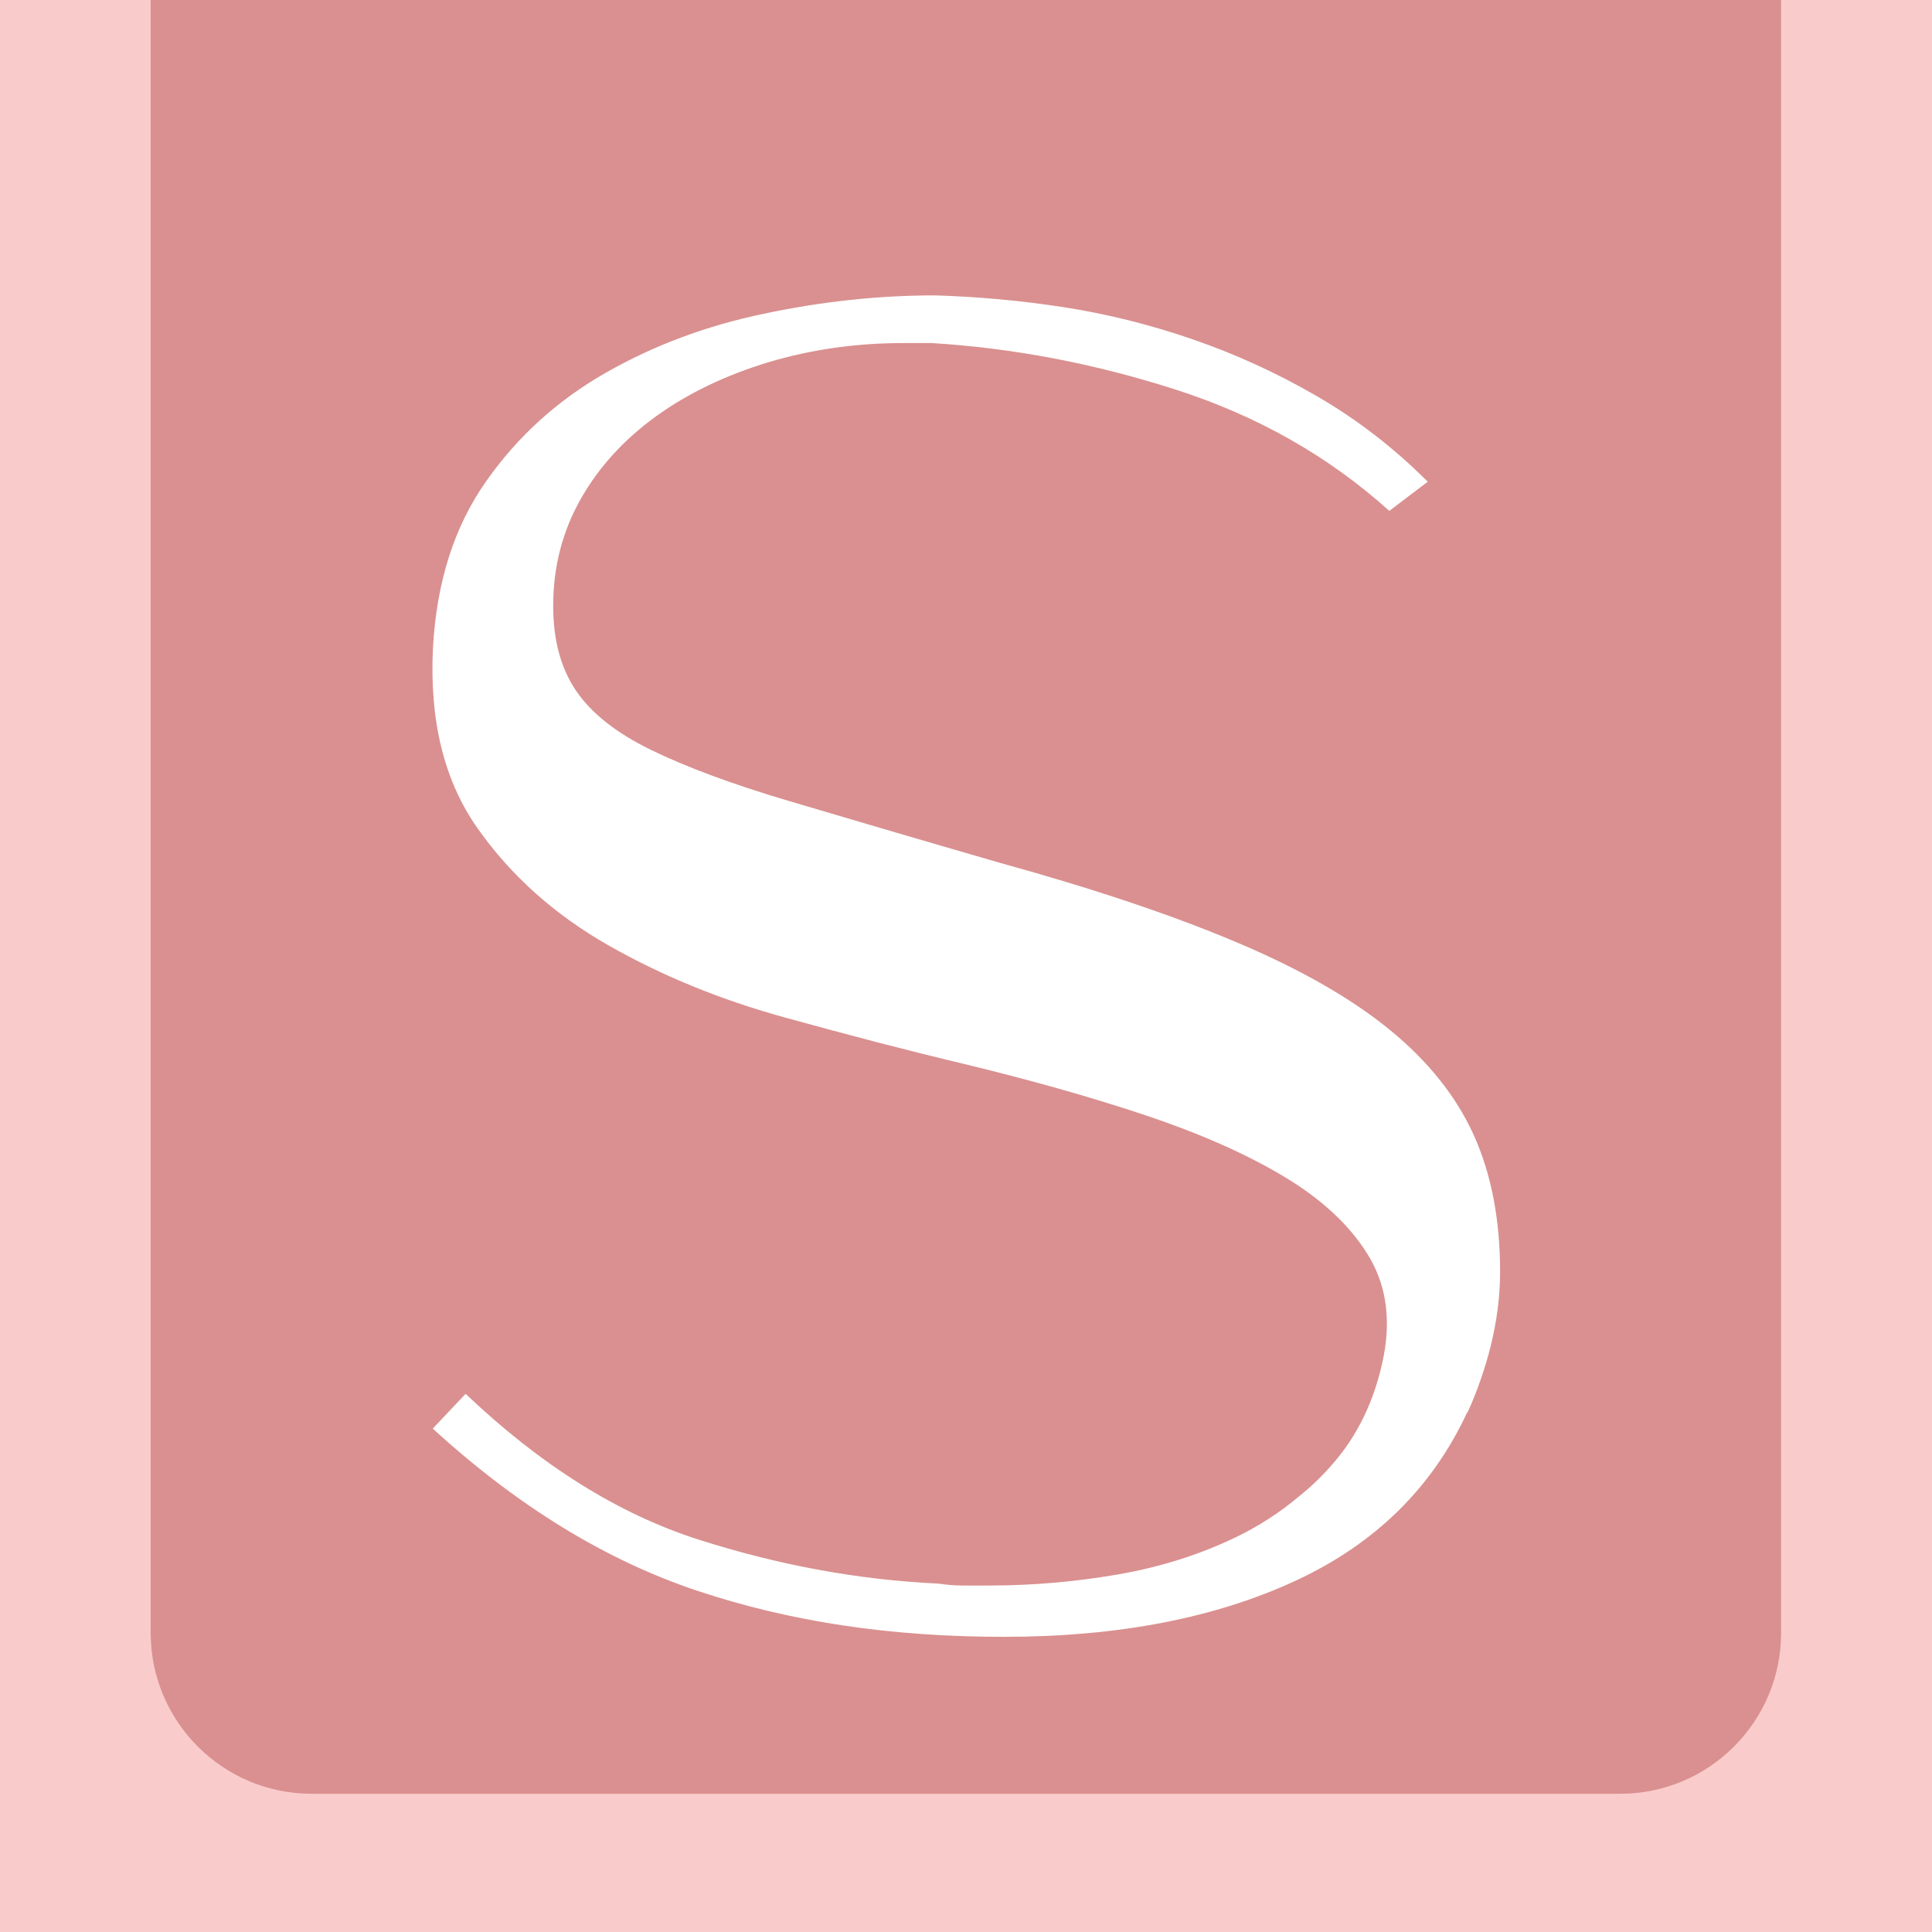
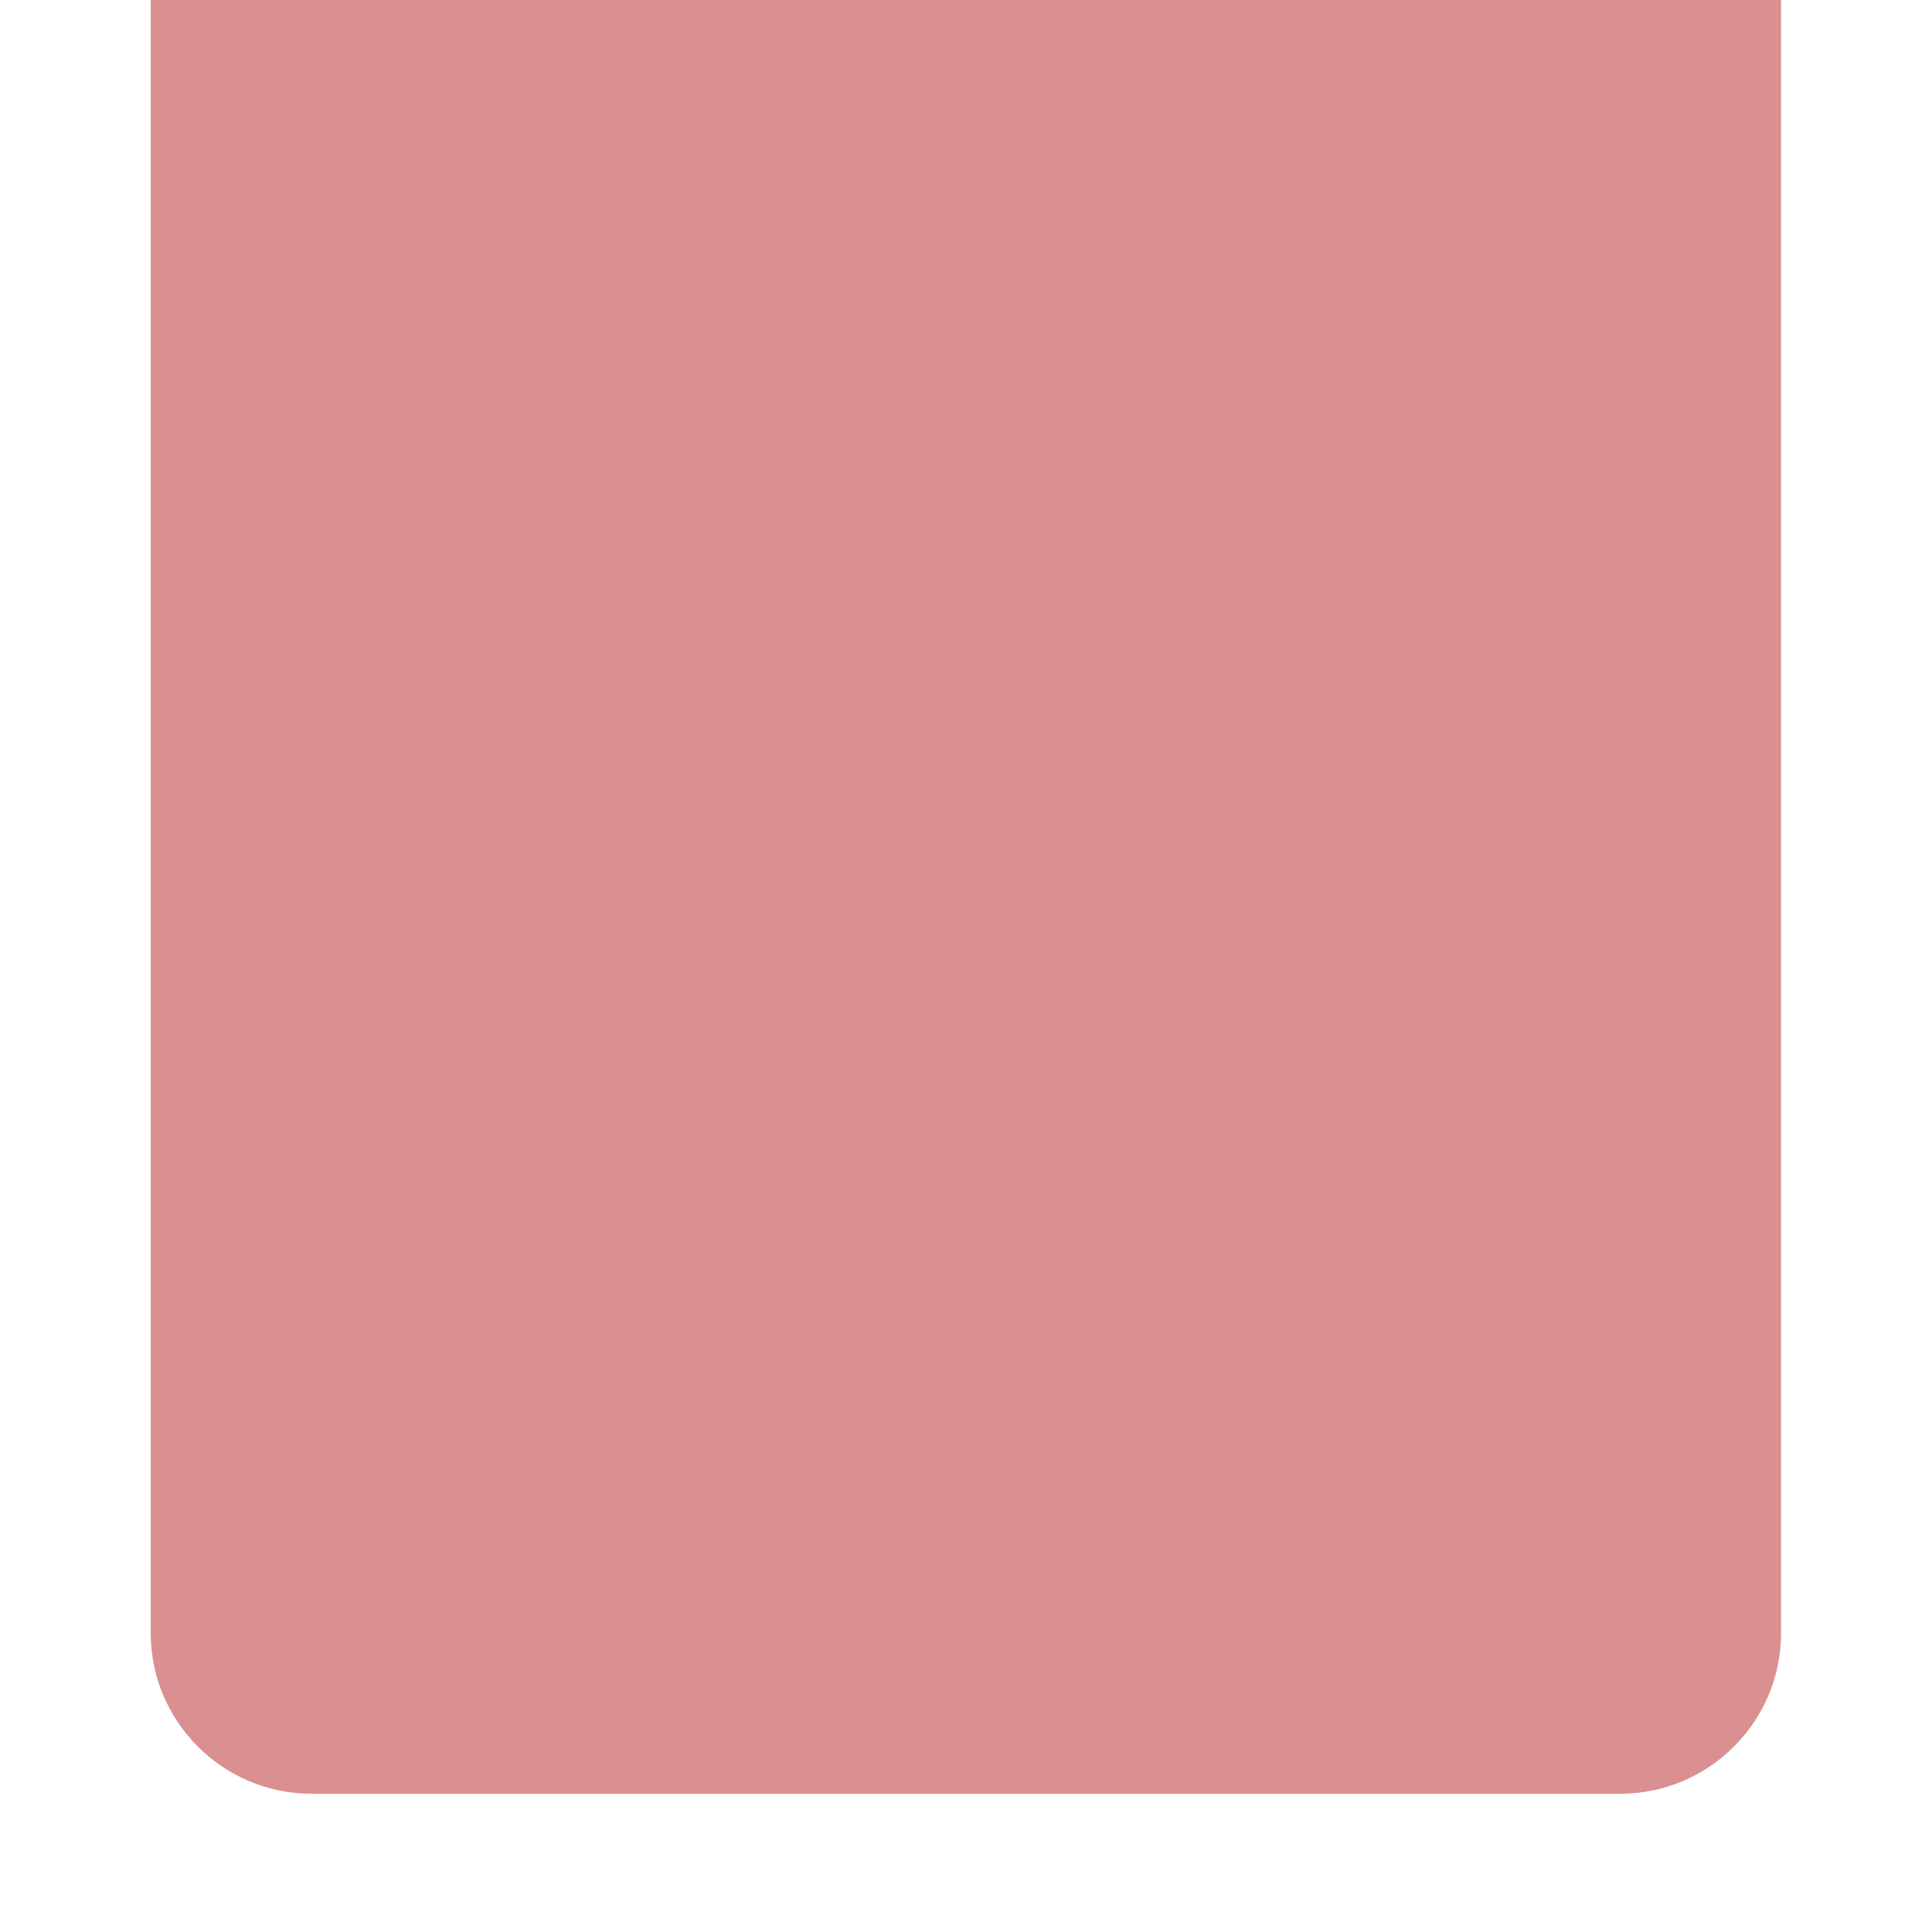
<svg xmlns="http://www.w3.org/2000/svg" viewBox="0 0 90 90" data-sanitized-data-name="Layer 1" data-name="Layer 1" id="Layer_1">
  <defs>
    <style>
      .cls-1 {
        fill: #facbcb;
      }

      .cls-1, .cls-2, .cls-3 {
        stroke-width: 0px;
      }

      .cls-2 {
        fill: #fff;
      }

      .cls-3 {
        fill: #da9090;
      }
    </style>
  </defs>
-   <rect height="90" width="90" class="cls-1" />
-   <path d="M7.02,0h75.95v76.07c0,4.13-3.36,7.49-7.49,7.49H14.51c-4.13,0-7.49-3.36-7.49-7.49V0h0Z" class="cls-3" />
-   <path d="M69.88,59.24c0,1.98-.45,4.05-1.36,6.21-.06.13-.11.26-.18.38h-.01c-1.63,3.49-4.28,6.08-7.92,7.78-3.77,1.76-8.32,2.64-13.64,2.64s-9.96-.71-14.24-2.13c-4.28-1.42-8.4-3.94-12.37-7.57l1.53-1.62c3.51,3.34,7.14,5.61,10.88,6.8,3.74,1.19,7.45,1.87,11.14,2.04.4.06.78.09,1.15.09h1.23c1.98,0,3.97-.17,5.95-.51,1.98-.34,3.83-.92,5.53-1.74,1.08-.52,2.05-1.15,2.95-1.91.52-.41,1.02-.89,1.47-1.4,1.25-1.39,2.07-3.1,2.47-5.14.34-1.81.09-3.4-.77-4.76-.85-1.36-2.15-2.56-3.91-3.61-1.76-1.05-3.91-2-6.46-2.85-2.55-.85-5.36-1.64-8.42-2.38-2.61-.62-5.4-1.35-8.37-2.17s-5.71-1.94-8.2-3.36c-2.49-1.42-4.52-3.23-6.08-5.44-1.56-2.21-2.25-5.02-2.08-8.42.17-3.06.99-5.64,2.47-7.74,1.47-2.1,3.33-3.78,5.57-5.06,2.24-1.28,4.7-2.2,7.4-2.76,2.69-.57,5.34-.85,7.95-.85,1.98.06,3.98.24,5.99.55,2.01.31,4.01.81,5.99,1.49,1.98.68,3.91,1.56,5.78,2.64s3.6,2.41,5.19,4l-1.79,1.36c-2.83-2.55-6.15-4.43-9.95-5.65s-7.59-1.94-11.39-2.17h-1.28c-2.21,0-4.31.3-6.29.89-1.98.6-3.73,1.43-5.23,2.51-1.5,1.08-2.68,2.37-3.53,3.87-.85,1.5-1.28,3.16-1.28,4.97,0,1.59.35,2.9,1.06,3.95.71,1.05,1.87,1.97,3.49,2.76,1.62.79,3.75,1.59,6.42,2.38s5.95,1.76,9.86,2.89c4.31,1.19,7.95,2.41,10.92,3.66,2.98,1.25,5.37,2.61,7.18,4.08,1.81,1.47,3.13,3.12,3.95,4.93.82,1.81,1.23,3.94,1.23,6.38Z" class="cls-2" />
+   <path d="M7.02,0h75.95v76.07c0,4.13-3.36,7.49-7.49,7.49H14.51c-4.13,0-7.49-3.36-7.49-7.49V0h0" class="cls-3" />
</svg>